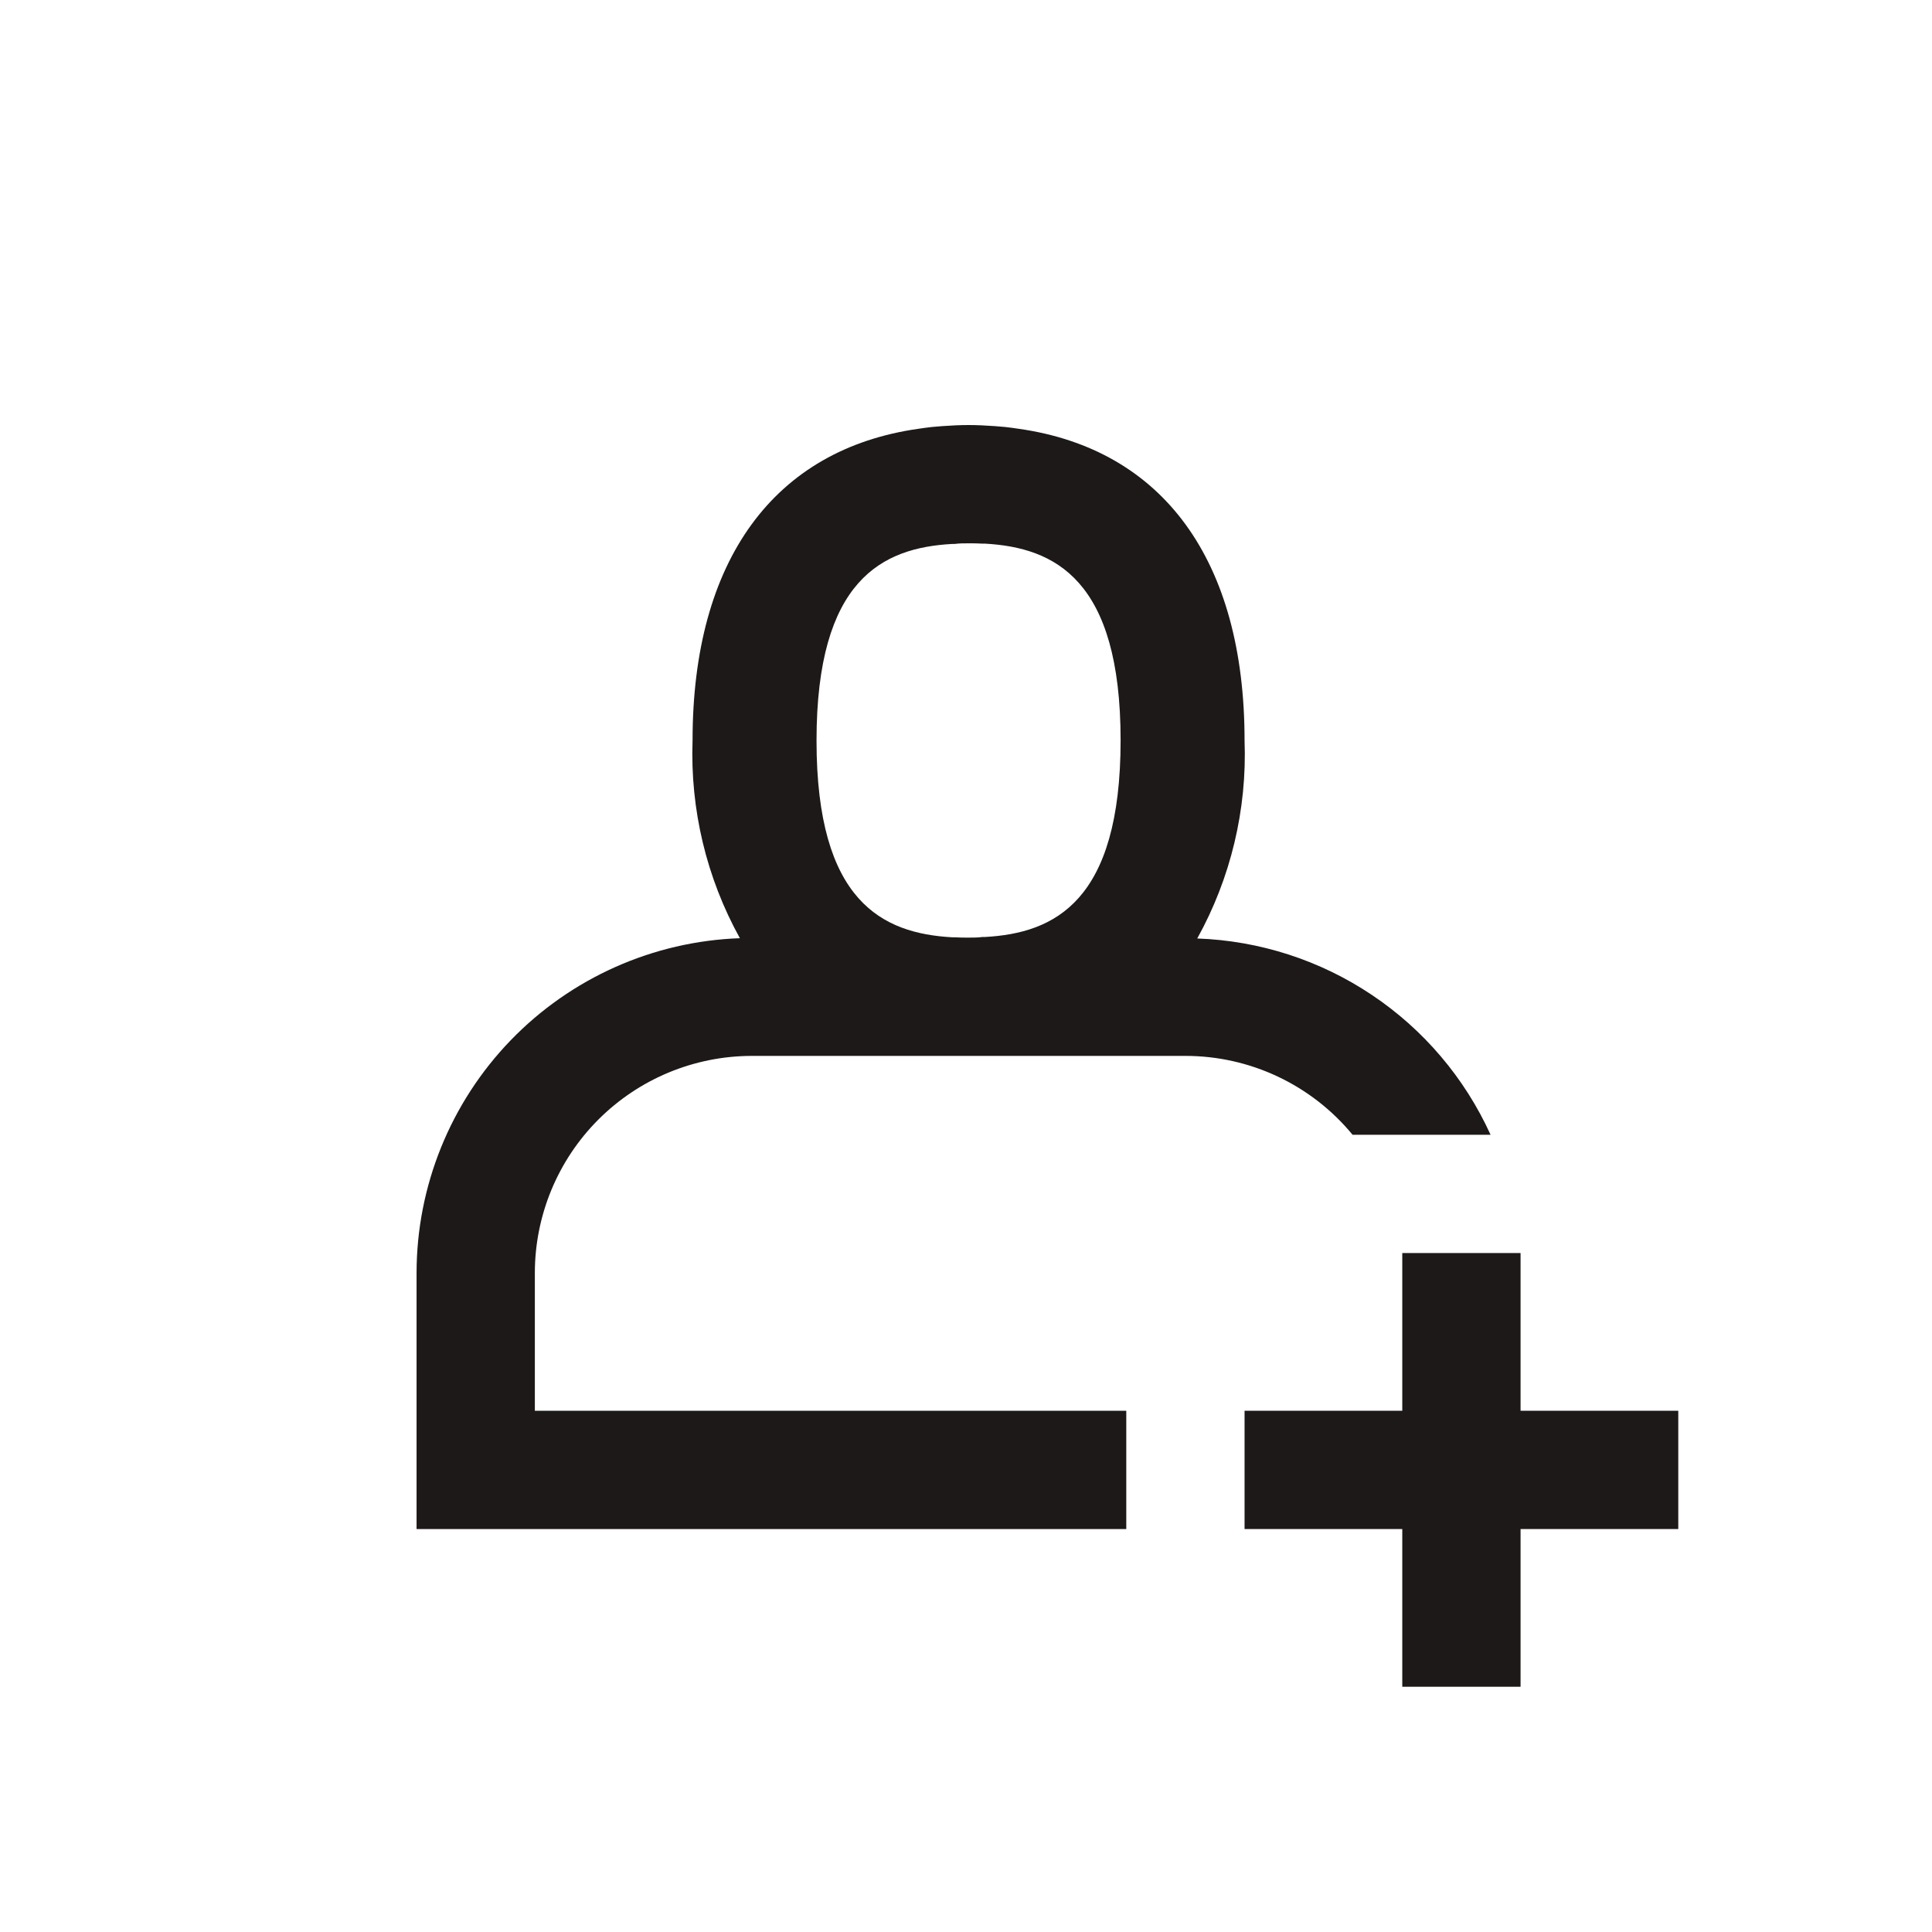
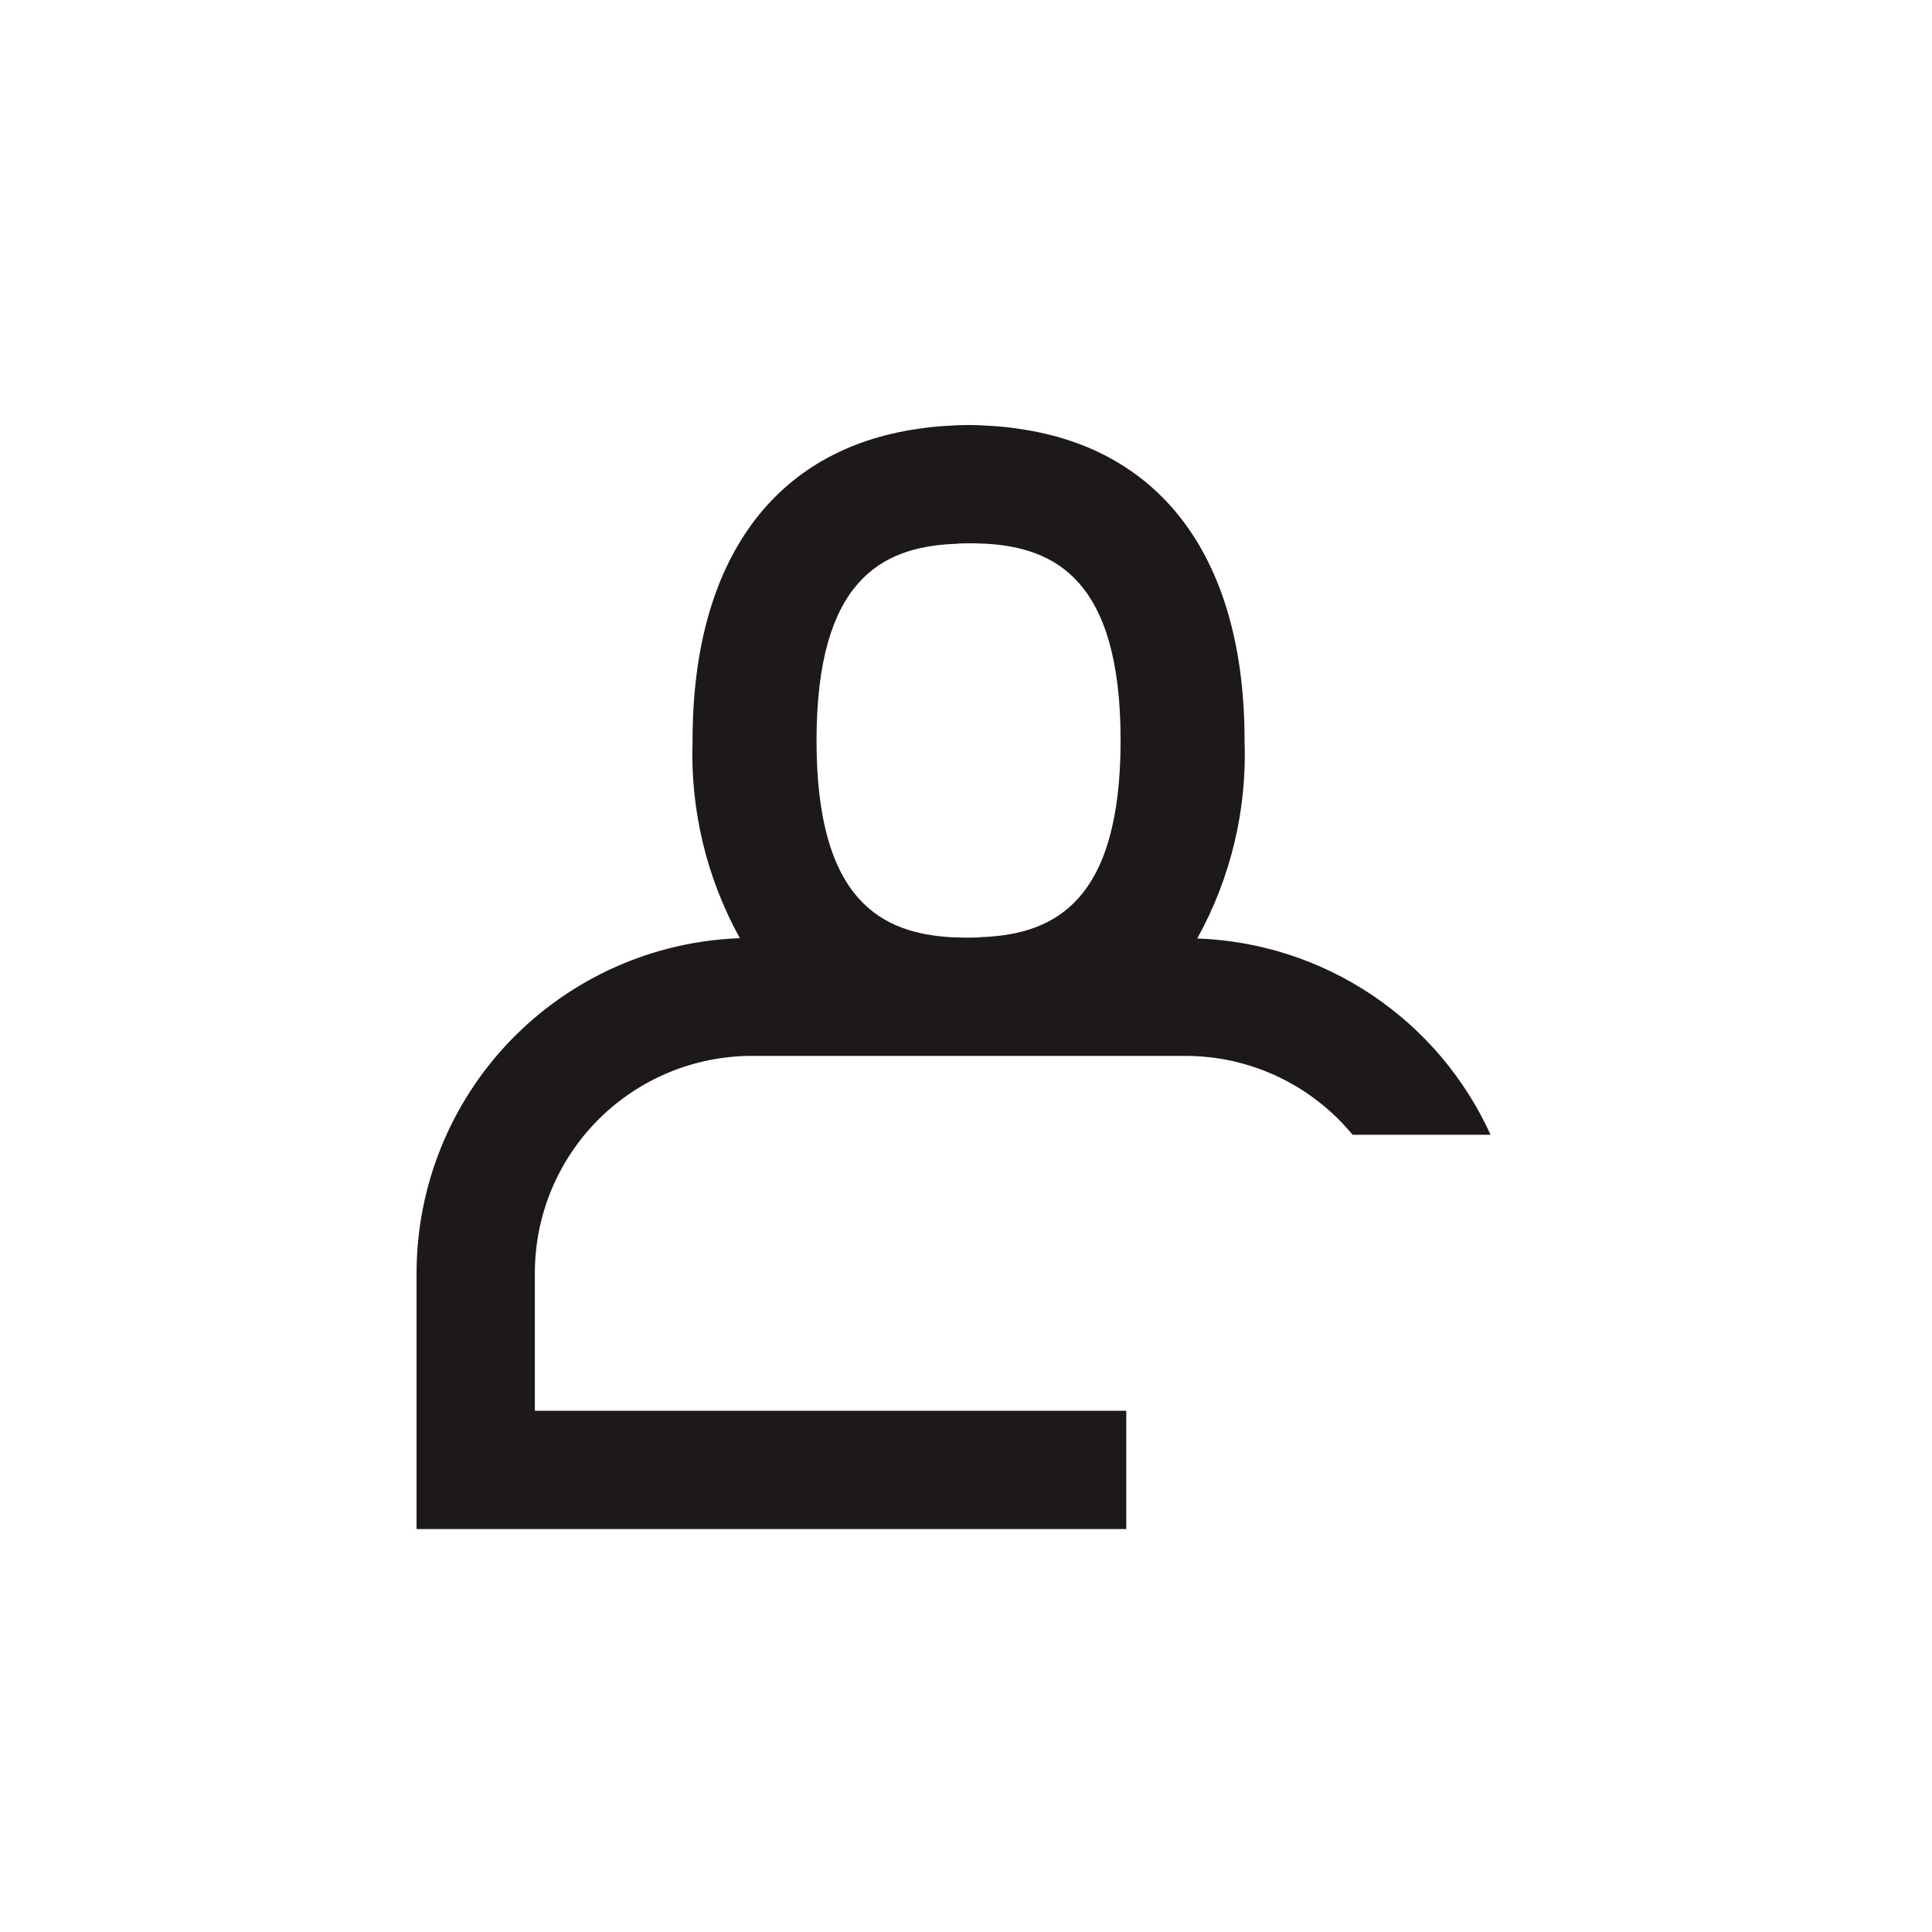
<svg xmlns="http://www.w3.org/2000/svg" width="49" height="49" viewBox="0 0 49 49" fill="none">
-   <path d="M42.565 35.78H38.565V31.78H35.565V35.78H31.565V38.78H35.565V42.78H38.565V38.78H42.565V35.78Z" fill="#1E1919" />
  <path d="M19.065 26.78H30.065C30.876 26.78 31.676 26.959 32.409 27.305C33.142 27.651 33.789 28.155 34.304 28.78H37.804C37.15 27.341 36.107 26.112 34.793 25.233C33.479 24.353 31.946 23.858 30.365 23.802C31.215 22.269 31.63 20.532 31.565 18.78C31.565 14.205 29.493 11.393 25.837 10.875C25.723 10.858 25.61 10.842 25.499 10.83C25.414 10.822 25.328 10.814 25.24 10.808C25.007 10.791 24.778 10.78 24.565 10.78C24.352 10.78 24.123 10.791 23.89 10.808C23.803 10.814 23.717 10.822 23.631 10.83C23.52 10.842 23.407 10.858 23.293 10.875C19.637 11.393 17.565 14.205 17.565 18.78C17.503 20.53 17.918 22.264 18.765 23.795C16.566 23.873 14.483 24.801 12.953 26.383C11.424 27.966 10.568 30.08 10.565 32.28V38.78H28.565V35.78H13.565V32.28C13.567 30.822 14.147 29.424 15.178 28.393C16.209 27.362 17.607 26.782 19.065 26.78ZM24.21 23.772H24.147C22.384 23.672 20.709 22.872 20.709 18.784C20.709 14.696 22.384 13.893 24.147 13.796H24.21C24.328 13.78 24.447 13.78 24.565 13.78C24.683 13.78 24.802 13.78 24.92 13.788H24.983C26.746 13.888 28.421 14.688 28.421 18.776C28.421 22.864 26.746 23.667 24.983 23.764H24.92C24.802 23.78 24.683 23.78 24.565 23.78C24.447 23.78 24.328 23.78 24.21 23.772Z" fill="#1E1919" />
</svg>